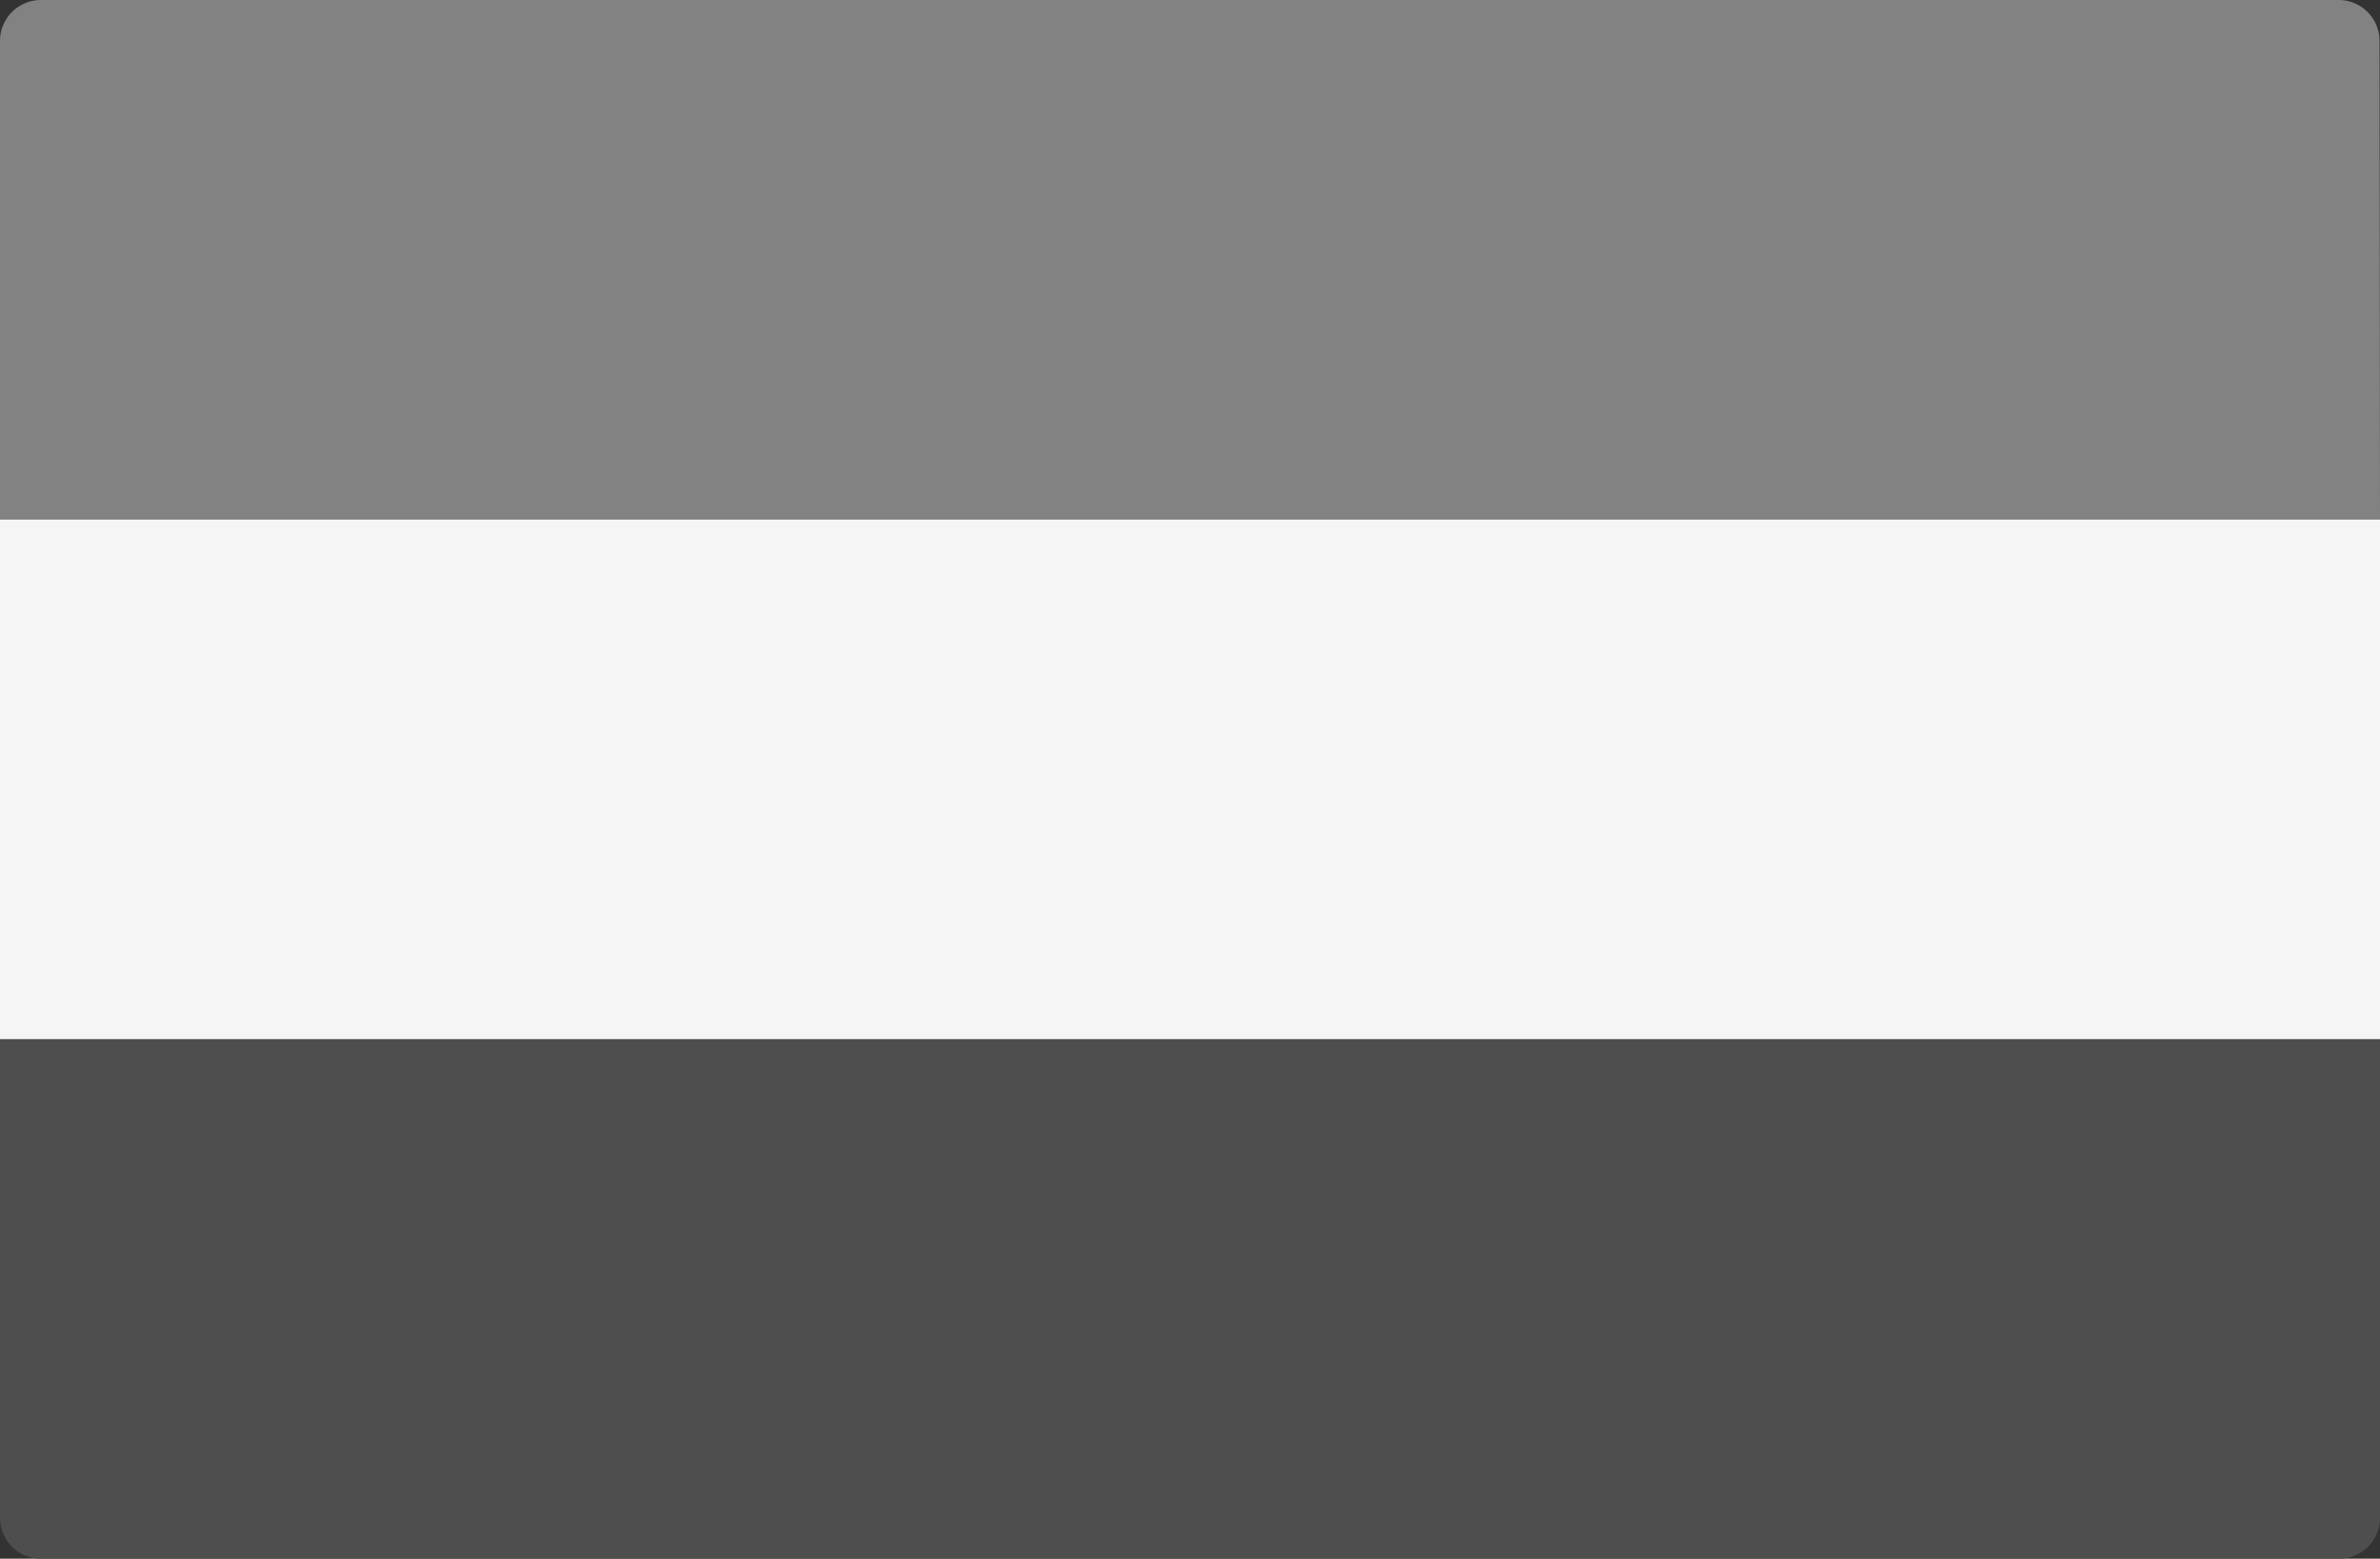
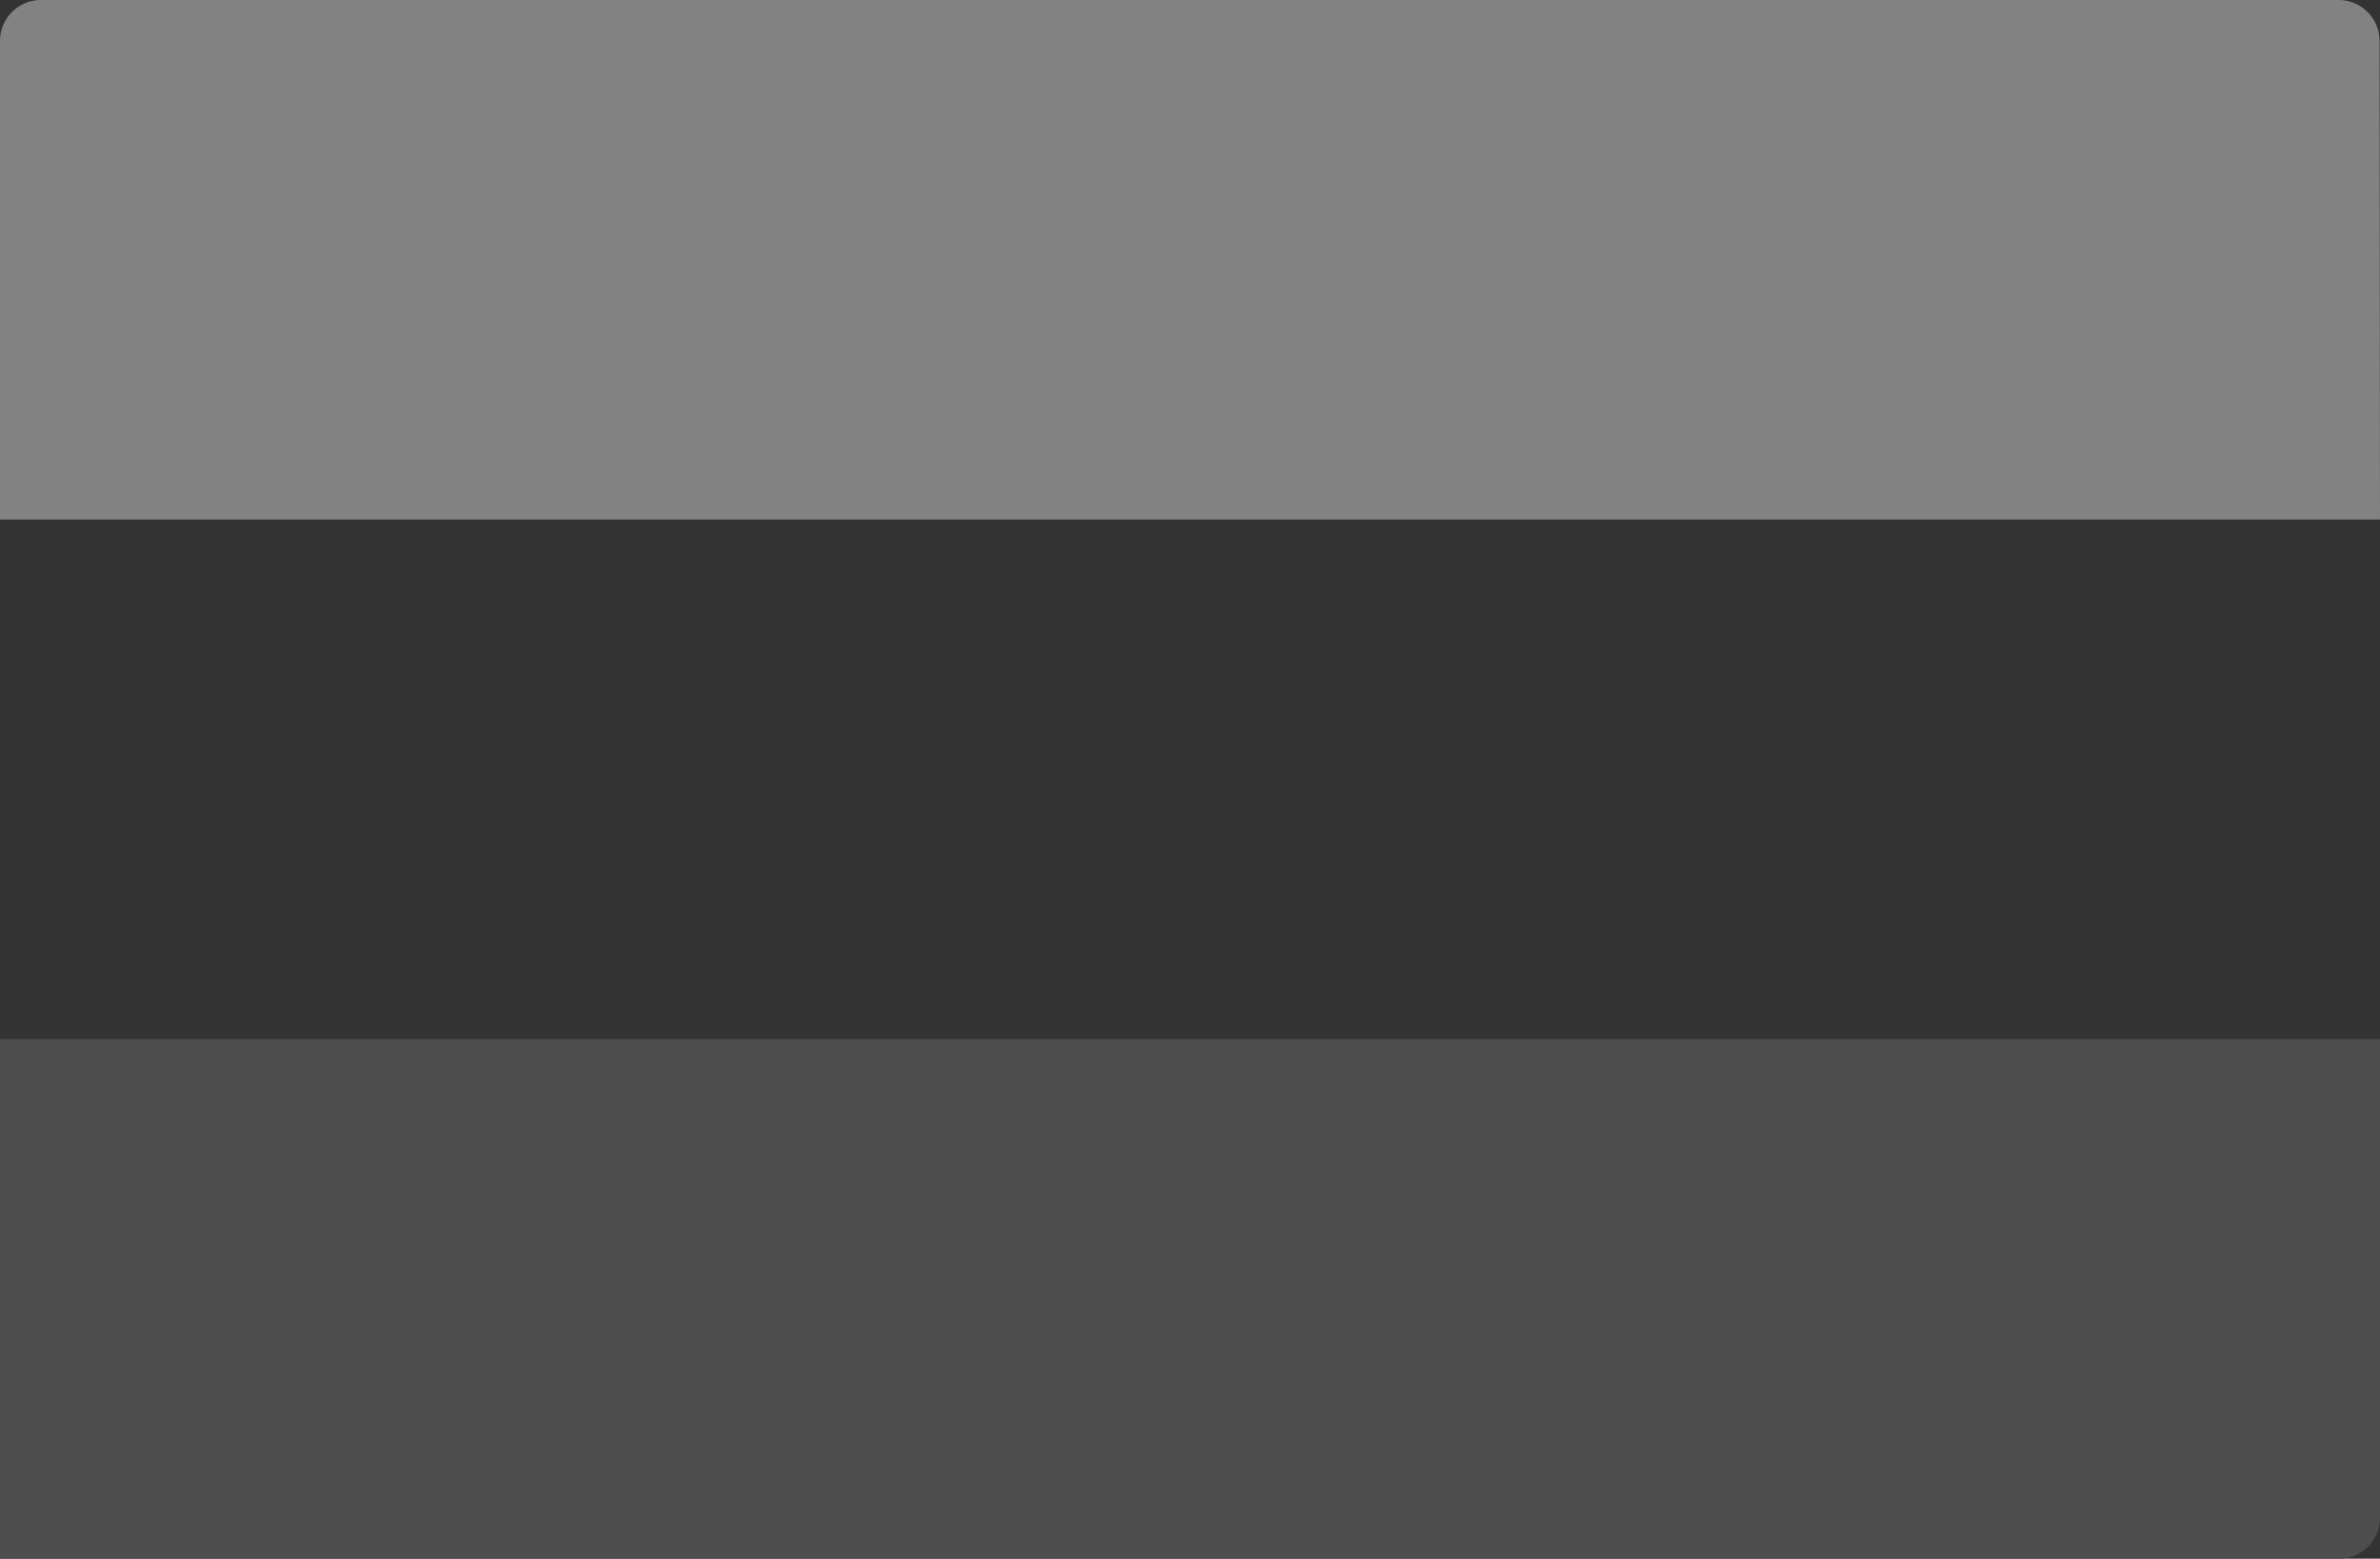
<svg xmlns="http://www.w3.org/2000/svg" viewBox="0 0 512 335.4">
  <rect x="0" y="0" width="512" height="335.4" fill="#333333" stroke="none" />
  <title>icon-netherlands</title>
  <path d="M512,111.8H0V8.8A8.81,8.81,0,0,1,8.8,0H503.1a8.81,8.81,0,0,1,8.8,8.8l.1,103Z" style="fill:#828282" />
-   <path d="M503.2,335.4H8.8A8.81,8.81,0,0,1,0,326.6v-103H512v103A8.81,8.81,0,0,1,503.2,335.4Z" style="fill:#4e4e4e" />
-   <rect y="111.8" width="512" height="111.8" style="fill:#f5f5f5" />
+   <path d="M503.2,335.4A8.81,8.81,0,0,1,0,326.6v-103H512v103A8.81,8.81,0,0,1,503.2,335.4Z" style="fill:#4e4e4e" />
</svg>